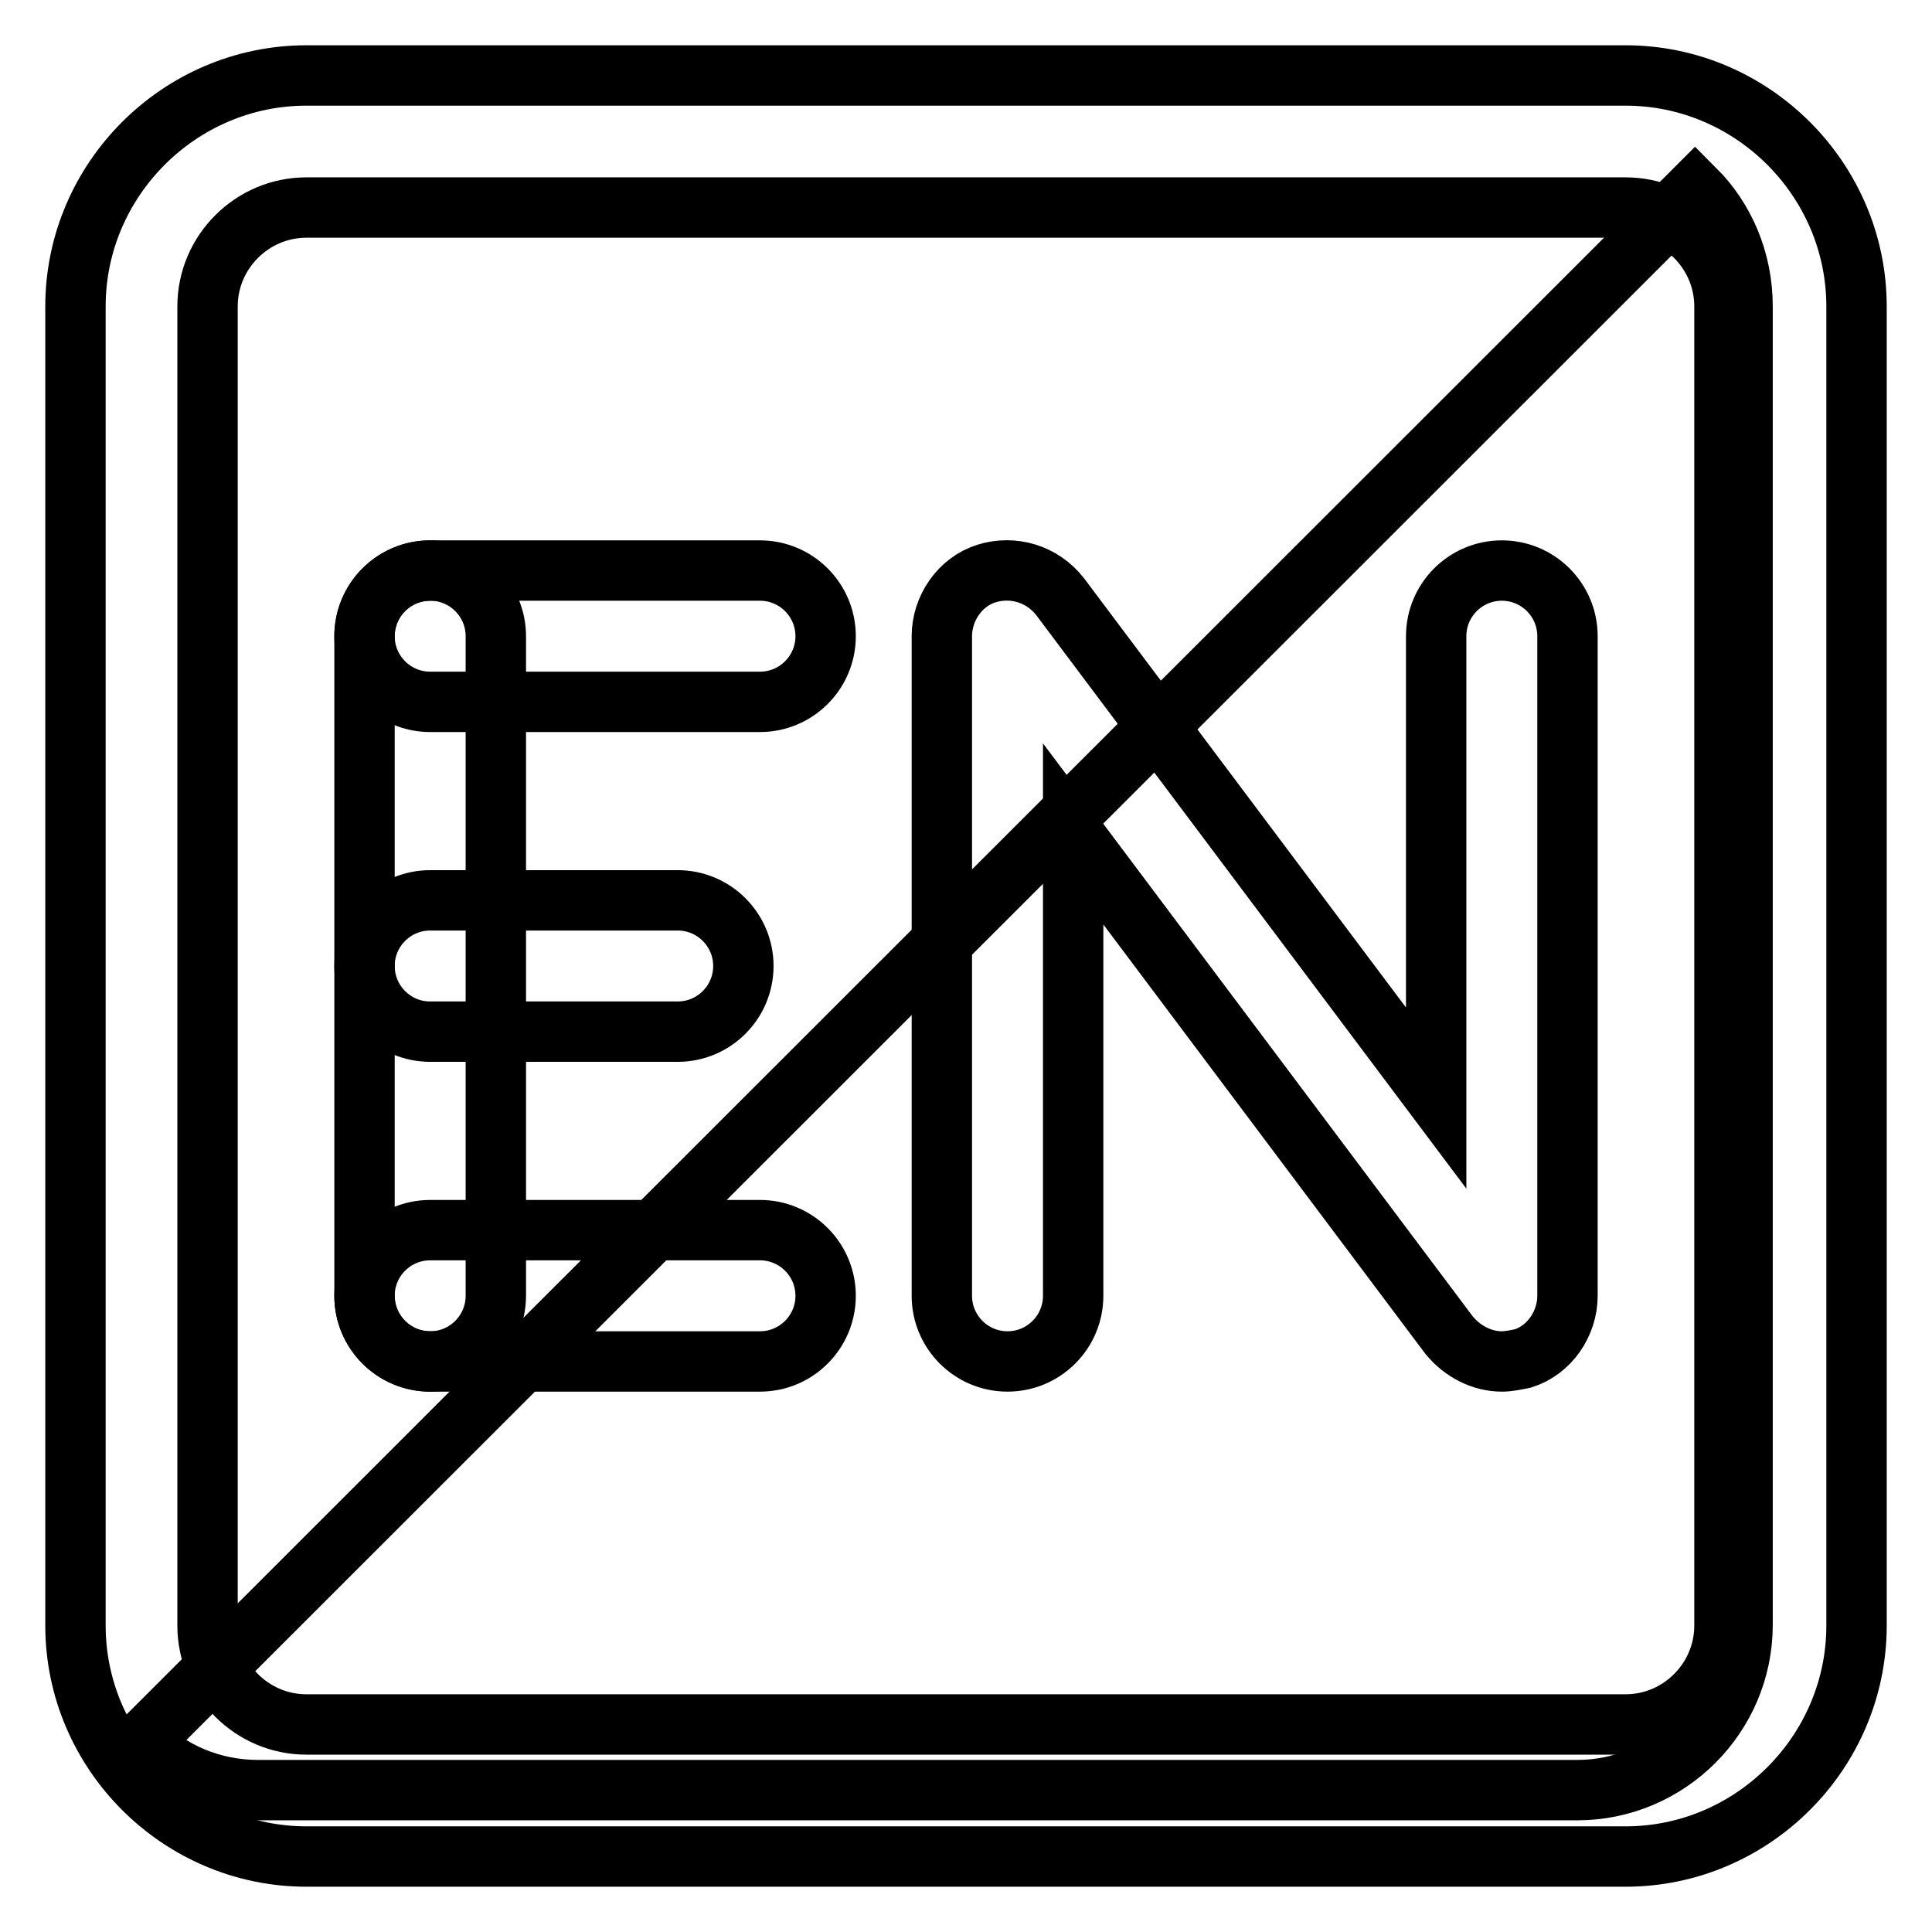
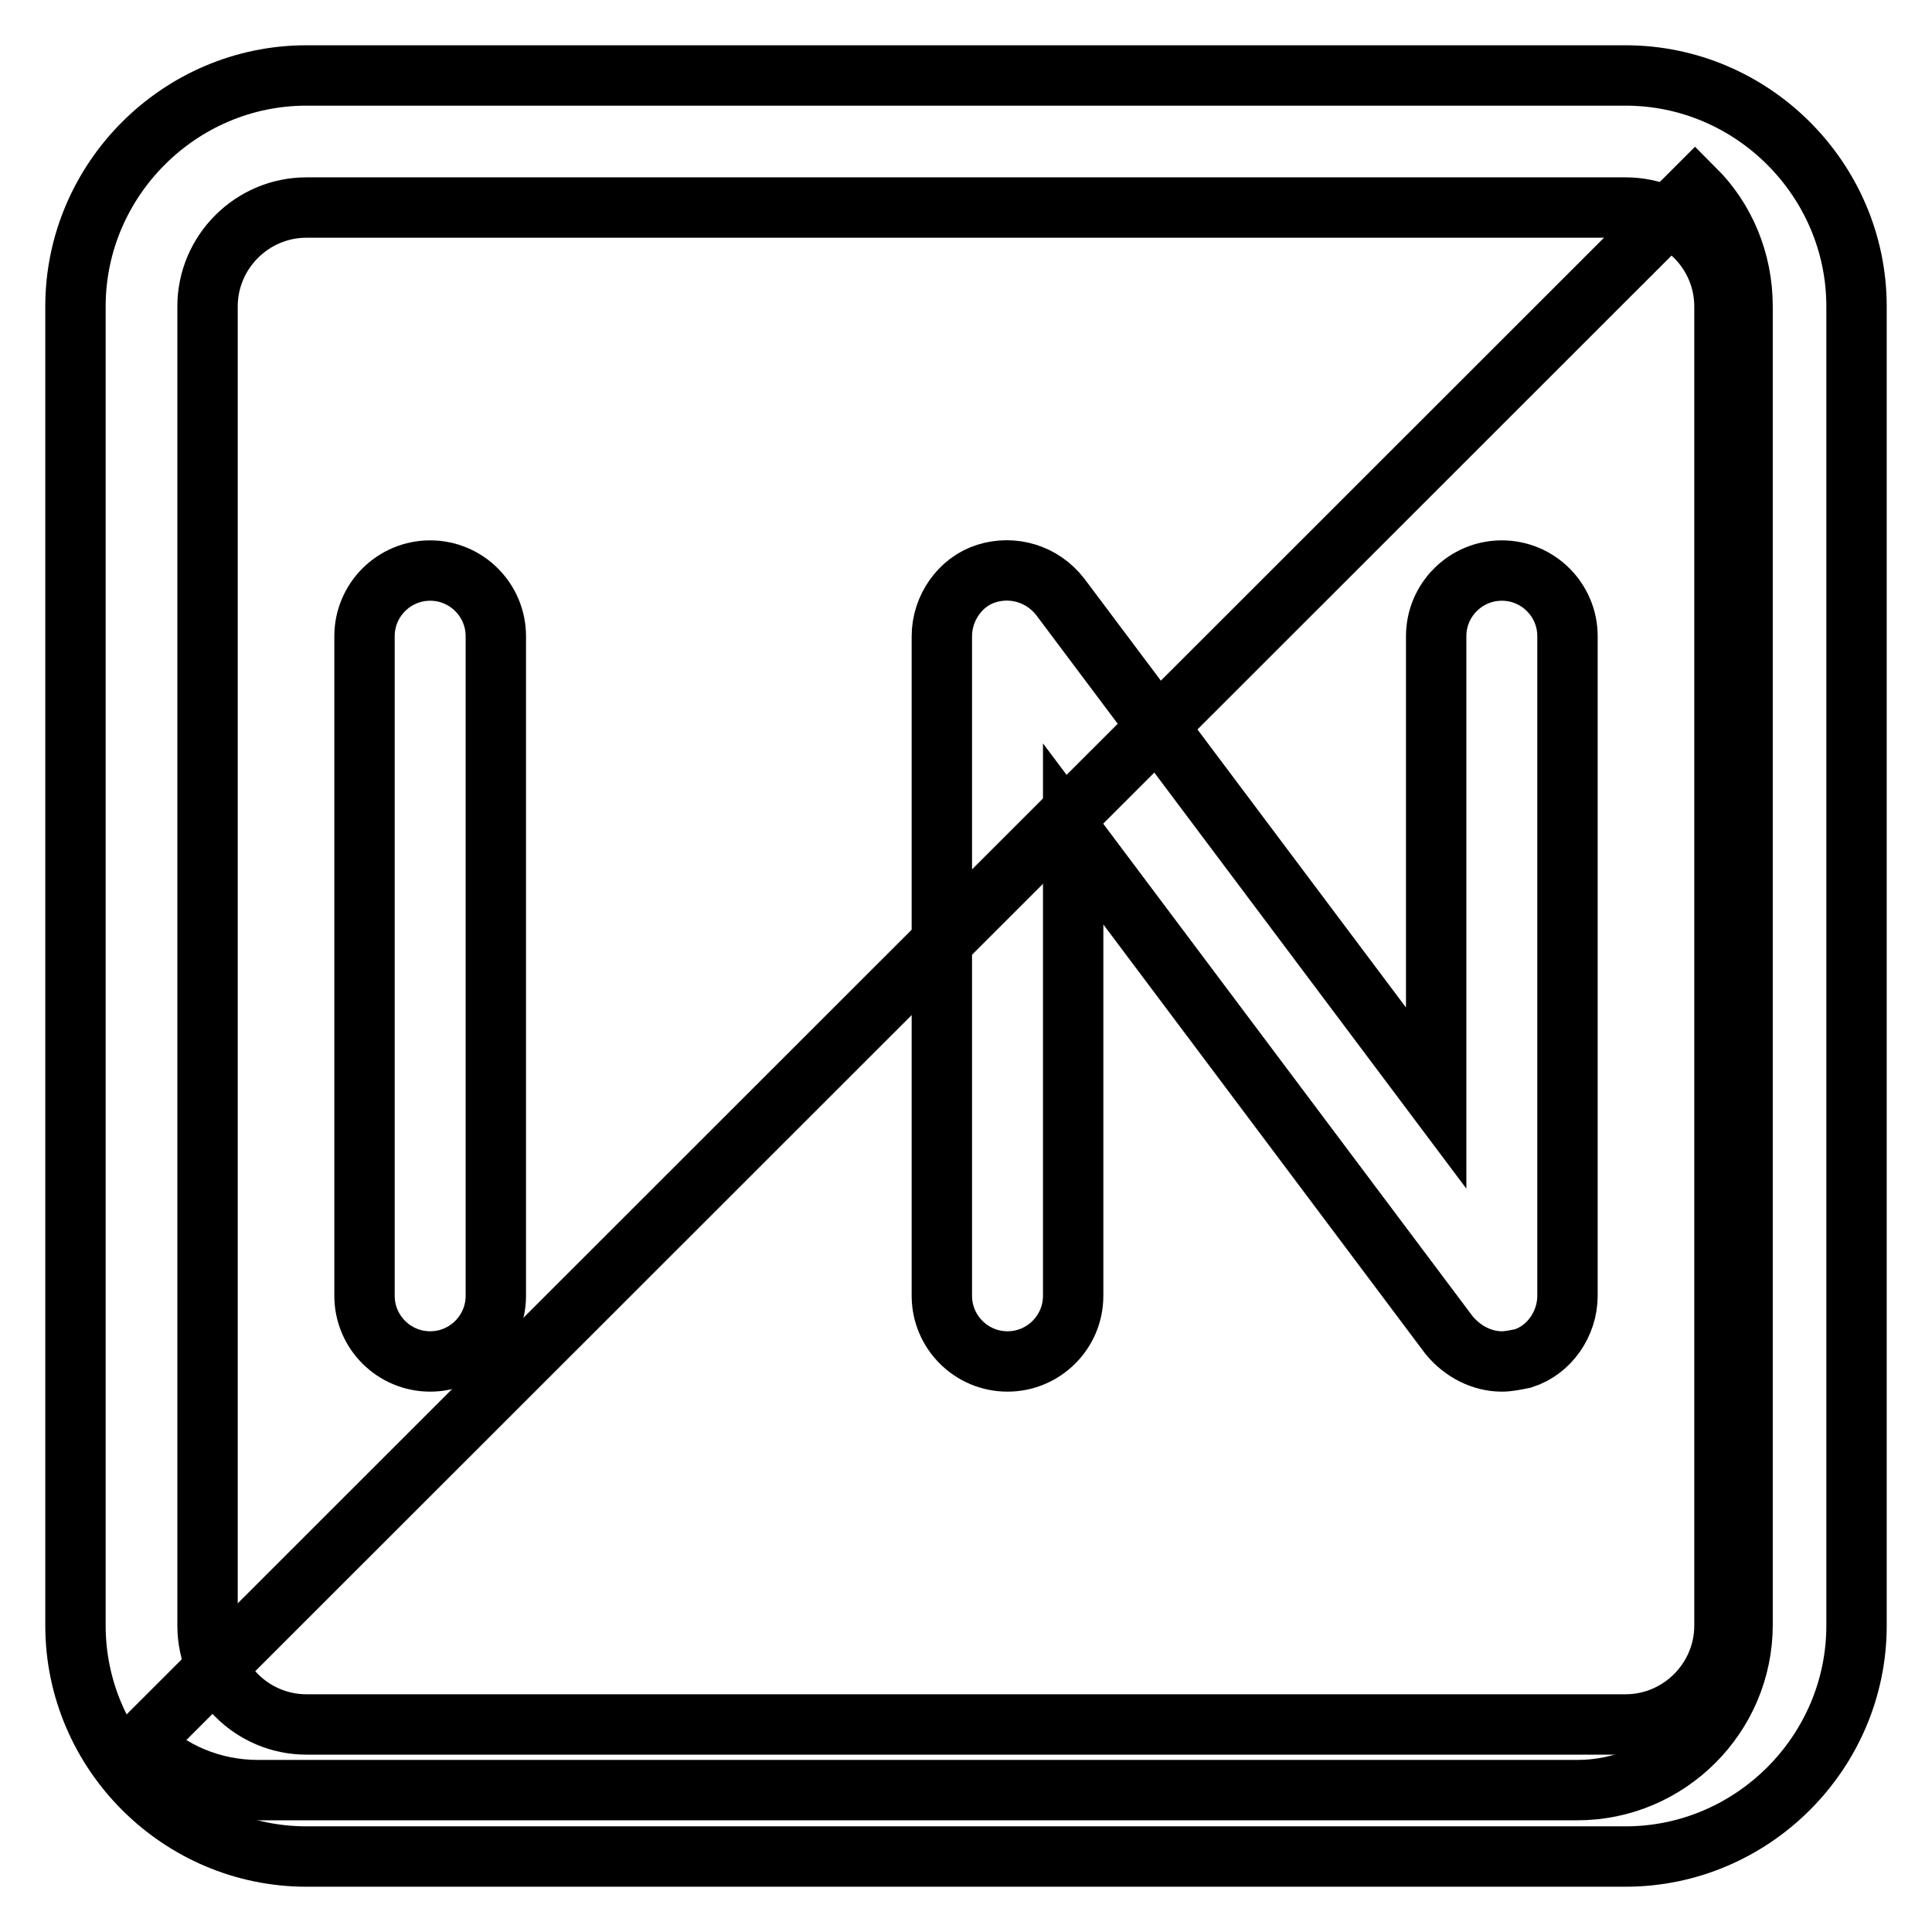
<svg xmlns="http://www.w3.org/2000/svg" version="1.1" x="0px" y="0px" viewBox="0 0 256 256" enable-background="new 0 0 256 256" xml:space="preserve">
  <g>
    <path stroke-width="8" fill-opacity="0" stroke="#000000" d="M18.7,230.9c3.9,3.9,9.4,6.3,15.5,6.3h174.8c12,0,21.9-9.8,21.9-21.9V40.6c0-6.1-2.4-11.6-6.3-15.5 L18.7,230.9z" />
    <path stroke-width="8" fill-opacity="0" stroke="#000000" d="M215.4,246H40.6C23.8,246,10,232.2,10,215.4V40.6C10,23.8,23.8,10,40.6,10h174.8 c16.8,0,30.6,13.8,30.6,30.6v174.8C246,232.2,232.2,246,215.4,246L215.4,246z M40.6,27.5c-7.2,0-13.1,5.9-13.1,13.1v174.8 c0,7.2,5.9,13.1,13.1,13.1h174.8c7.2,0,13.1-5.9,13.1-13.1V40.6c0-7.2-5.9-13.1-13.1-13.1H40.6z" />
-     <path stroke-width="8" fill-opacity="0" stroke="#000000" d="M100.7,93H57c-4.8,0-8.7-3.9-8.7-8.7c0-4.8,3.9-8.7,8.7-8.7h43.7c4.8,0,8.7,3.9,8.7,8.7 C109.4,89.1,105.5,93,100.7,93z M89.8,136.7H57c-4.8,0-8.7-3.9-8.7-8.7s3.9-8.7,8.7-8.7h32.8c4.8,0,8.7,3.9,8.7,8.7 S94.6,136.7,89.8,136.7z M100.7,180.4H57c-4.8,0-8.7-3.9-8.7-8.7s3.9-8.7,8.7-8.7h43.7c4.8,0,8.7,3.9,8.7,8.7 S105.5,180.4,100.7,180.4z" />
    <path stroke-width="8" fill-opacity="0" stroke="#000000" d="M57,180.4c-4.8,0-8.7-3.9-8.7-8.7V84.3c0-4.8,3.9-8.7,8.7-8.7s8.7,3.9,8.7,8.7v87.4 C65.7,176.5,61.8,180.4,57,180.4z" />
    <path stroke-width="8" fill-opacity="0" stroke="#000000" d="M199,180.4c-2.6,0-5.2-1.3-7-3.5l-49.8-66.4v61.2c0,4.8-3.9,8.7-8.7,8.7c-4.8,0-8.7-3.9-8.7-8.7V84.3 c0-3.7,2.4-7.2,5.9-8.3c3.5-1.1,7.4,0,9.8,3.1l49.8,66.4V84.3c0-4.8,3.9-8.7,8.7-8.7c4.8,0,8.7,3.9,8.7,8.7v87.4 c0,3.7-2.4,7.2-5.9,8.3C200.8,180.2,199.9,180.4,199,180.4z" />
  </g>
</svg>